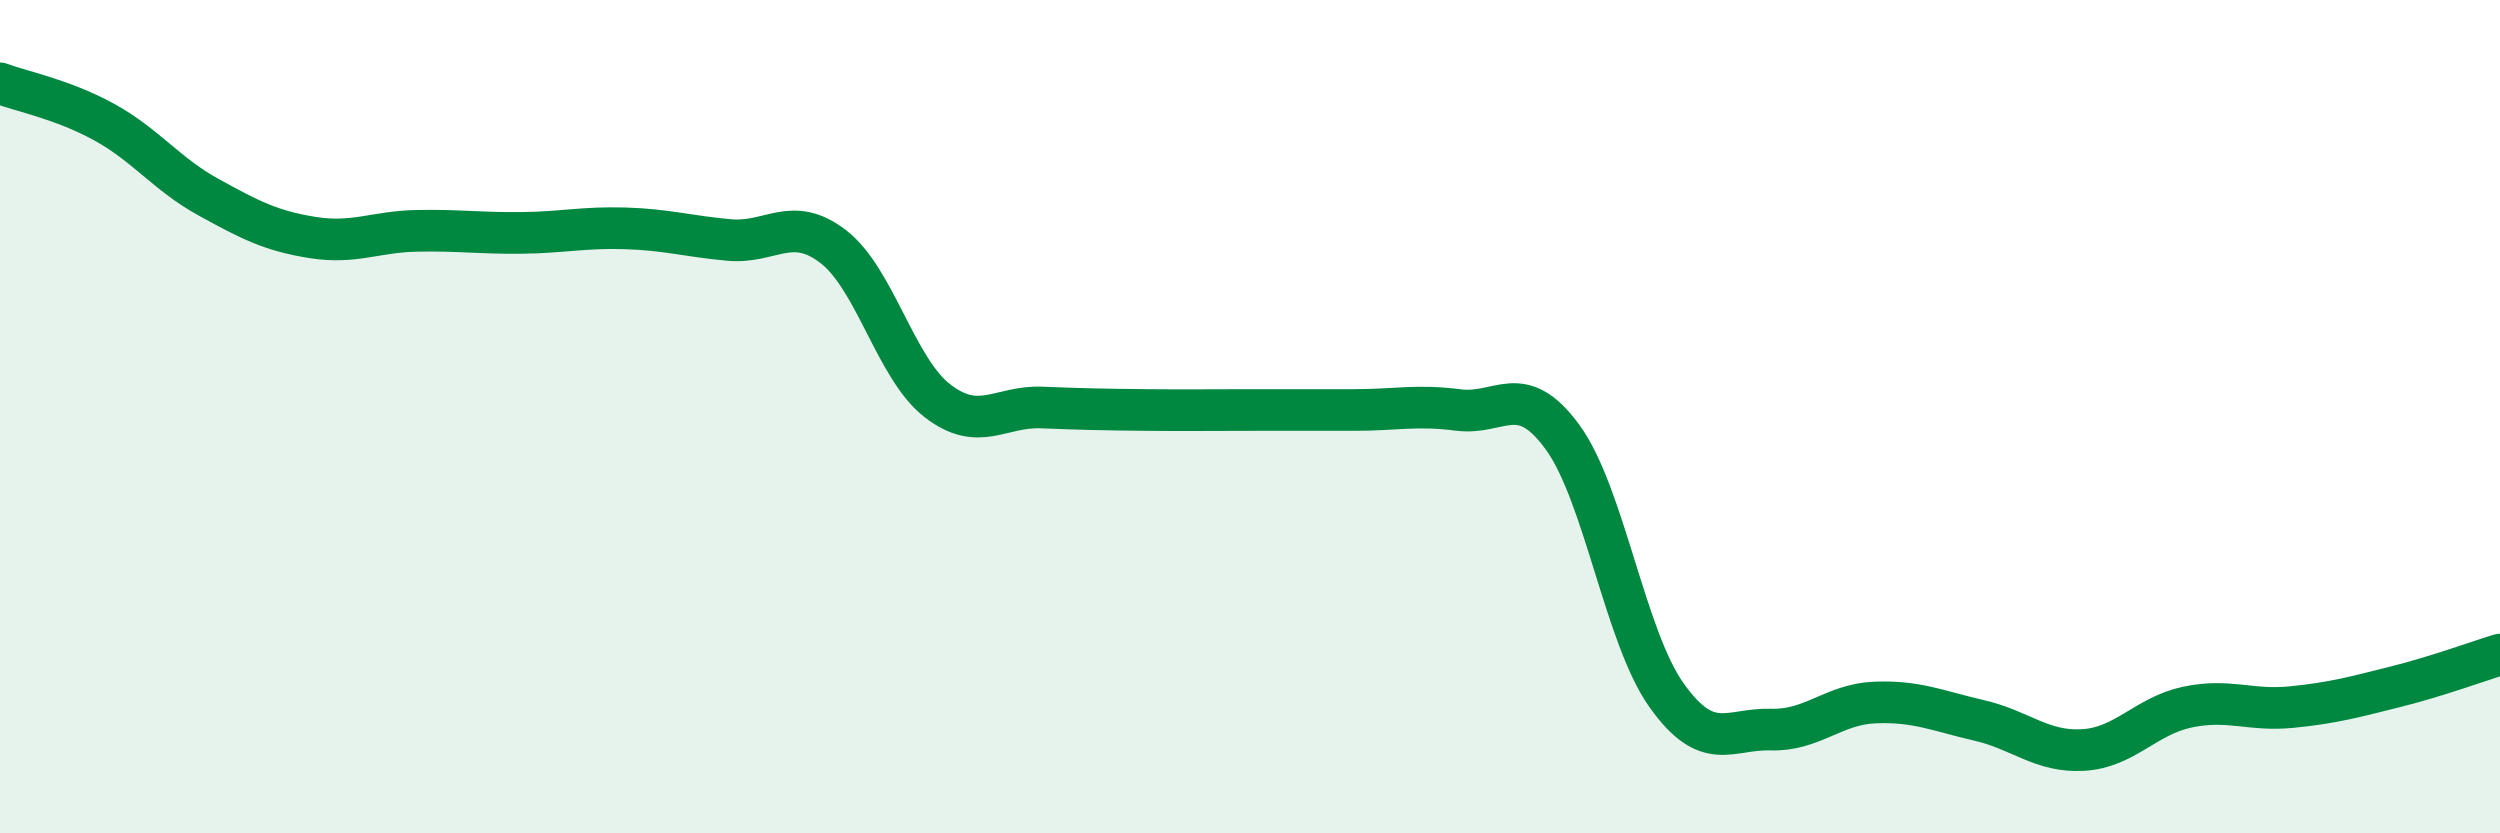
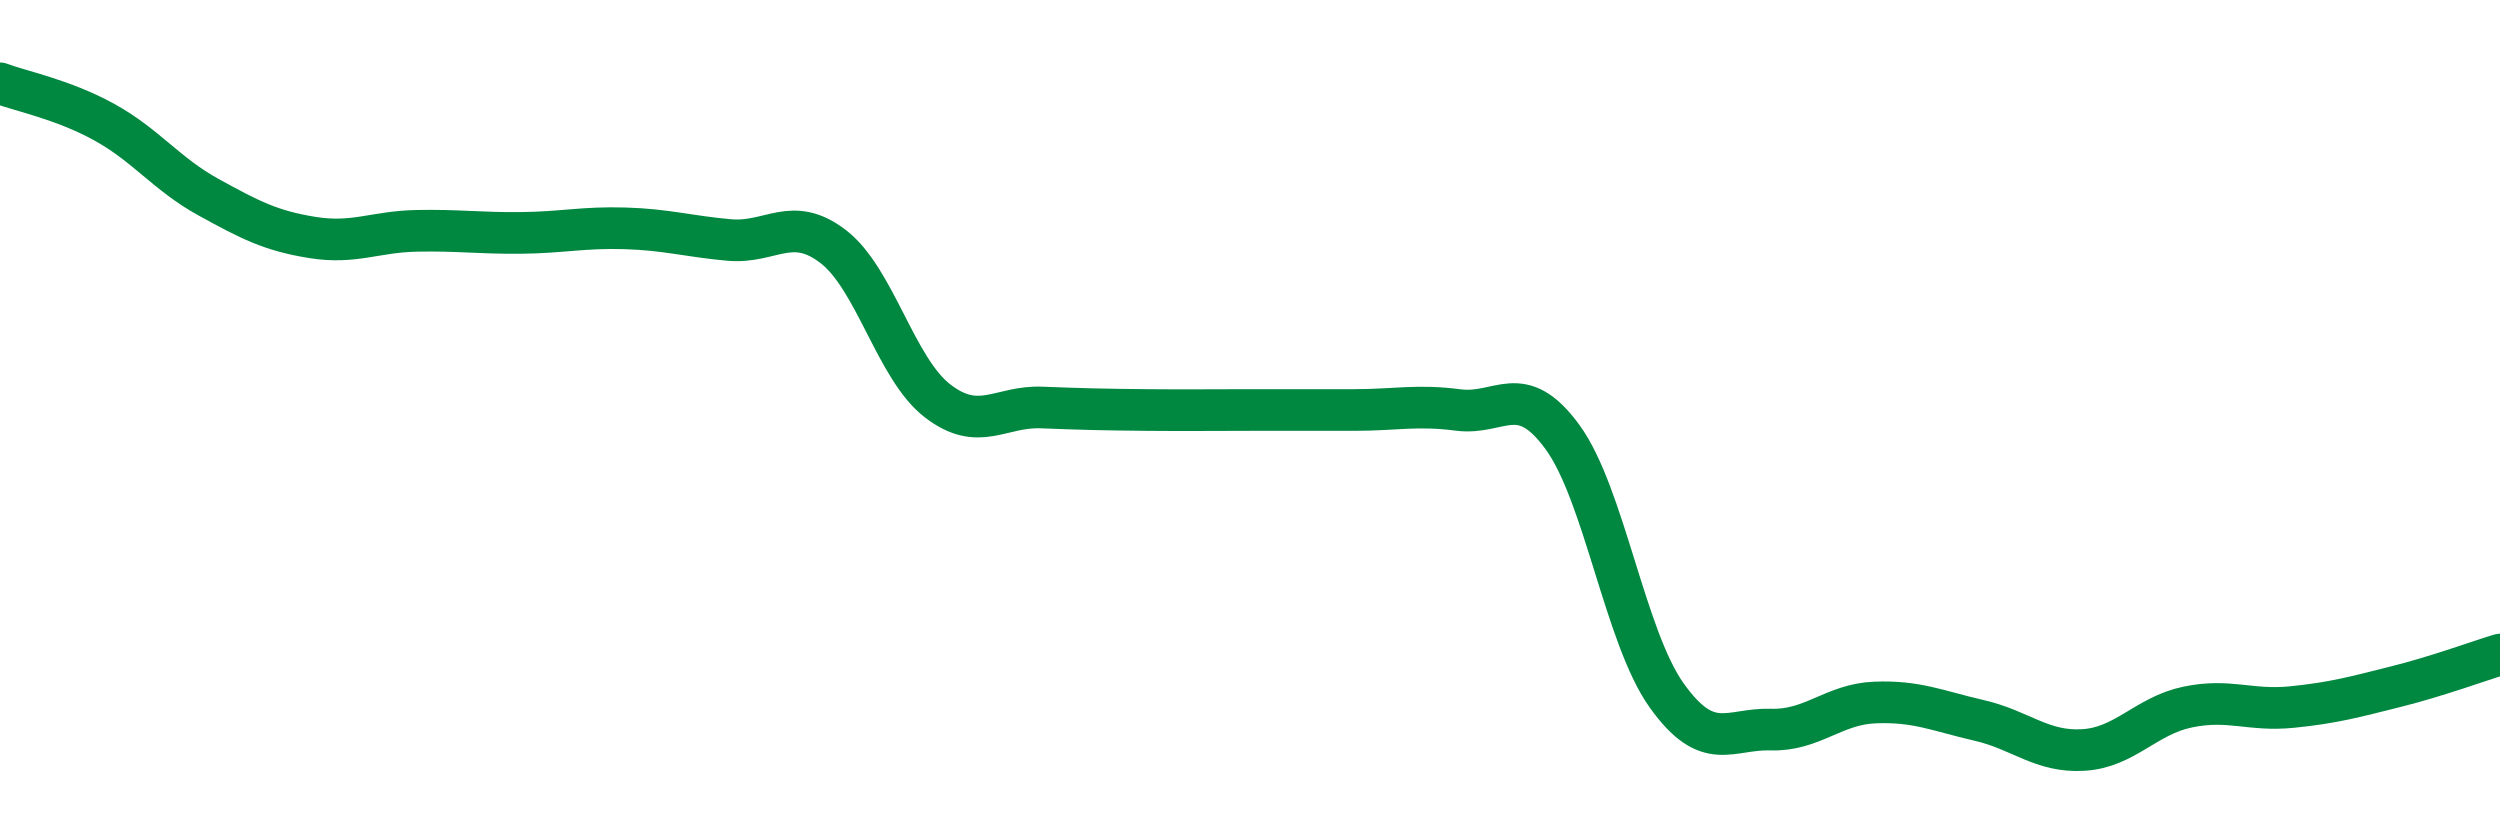
<svg xmlns="http://www.w3.org/2000/svg" width="60" height="20" viewBox="0 0 60 20">
-   <path d="M 0,2 C 0.5,2.19 1.5,2.38 2.5,2.93 C 3.5,3.48 4,4.18 5,4.73 C 6,5.28 6.5,5.54 7.5,5.7 C 8.5,5.86 9,5.56 10,5.54 C 11,5.52 11.5,5.6 12.5,5.59 C 13.5,5.58 14,5.45 15,5.48 C 16,5.51 16.5,5.67 17.5,5.76 C 18.5,5.85 19,5.15 20,5.92 C 21,6.69 21.5,8.85 22.5,9.62 C 23.5,10.39 24,9.74 25,9.78 C 26,9.82 26.5,9.83 27.5,9.84 C 28.5,9.85 29,9.84 30,9.84 C 31,9.84 31.5,9.84 32.5,9.84 C 33.5,9.84 34,9.71 35,9.84 C 36,9.97 36.5,9.12 37.5,10.49 C 38.5,11.86 39,15.29 40,16.69 C 41,18.09 41.5,17.48 42.5,17.51 C 43.5,17.54 44,16.9 45,16.86 C 46,16.82 46.5,17.06 47.5,17.29 C 48.5,17.52 49,18.06 50,18 C 51,17.94 51.5,17.18 52.5,16.97 C 53.5,16.76 54,17.07 55,16.97 C 56,16.87 56.5,16.73 57.5,16.48 C 58.5,16.23 59.5,15.86 60,15.71L60 20L0 20Z" fill="#008740" opacity="0.1" stroke-linecap="round" stroke-linejoin="round" />
  <path d="M 0,2 C 0.5,2.19 1.5,2.38 2.5,2.93 C 3.5,3.48 4,4.18 5,4.73 C 6,5.28 6.5,5.54 7.5,5.7 C 8.5,5.86 9,5.56 10,5.54 C 11,5.52 11.5,5.6 12.5,5.59 C 13.5,5.58 14,5.45 15,5.48 C 16,5.51 16.5,5.67 17.5,5.76 C 18.5,5.85 19,5.15 20,5.92 C 21,6.69 21.5,8.85 22.5,9.62 C 23.5,10.39 24,9.74 25,9.78 C 26,9.82 26.5,9.83 27.5,9.84 C 28.5,9.85 29,9.84 30,9.84 C 31,9.84 31.5,9.84 32.5,9.84 C 33.5,9.84 34,9.71 35,9.84 C 36,9.97 36.5,9.12 37.5,10.49 C 38.5,11.86 39,15.29 40,16.69 C 41,18.09 41.5,17.48 42.5,17.51 C 43.5,17.54 44,16.9 45,16.86 C 46,16.82 46.5,17.06 47.5,17.29 C 48.5,17.52 49,18.06 50,18 C 51,17.94 51.5,17.18 52.5,16.97 C 53.5,16.76 54,17.07 55,16.97 C 56,16.87 56.5,16.73 57.5,16.48 C 58.5,16.23 59.5,15.86 60,15.71" stroke="#008740" stroke-width="1" fill="none" stroke-linecap="round" stroke-linejoin="round" />
</svg>